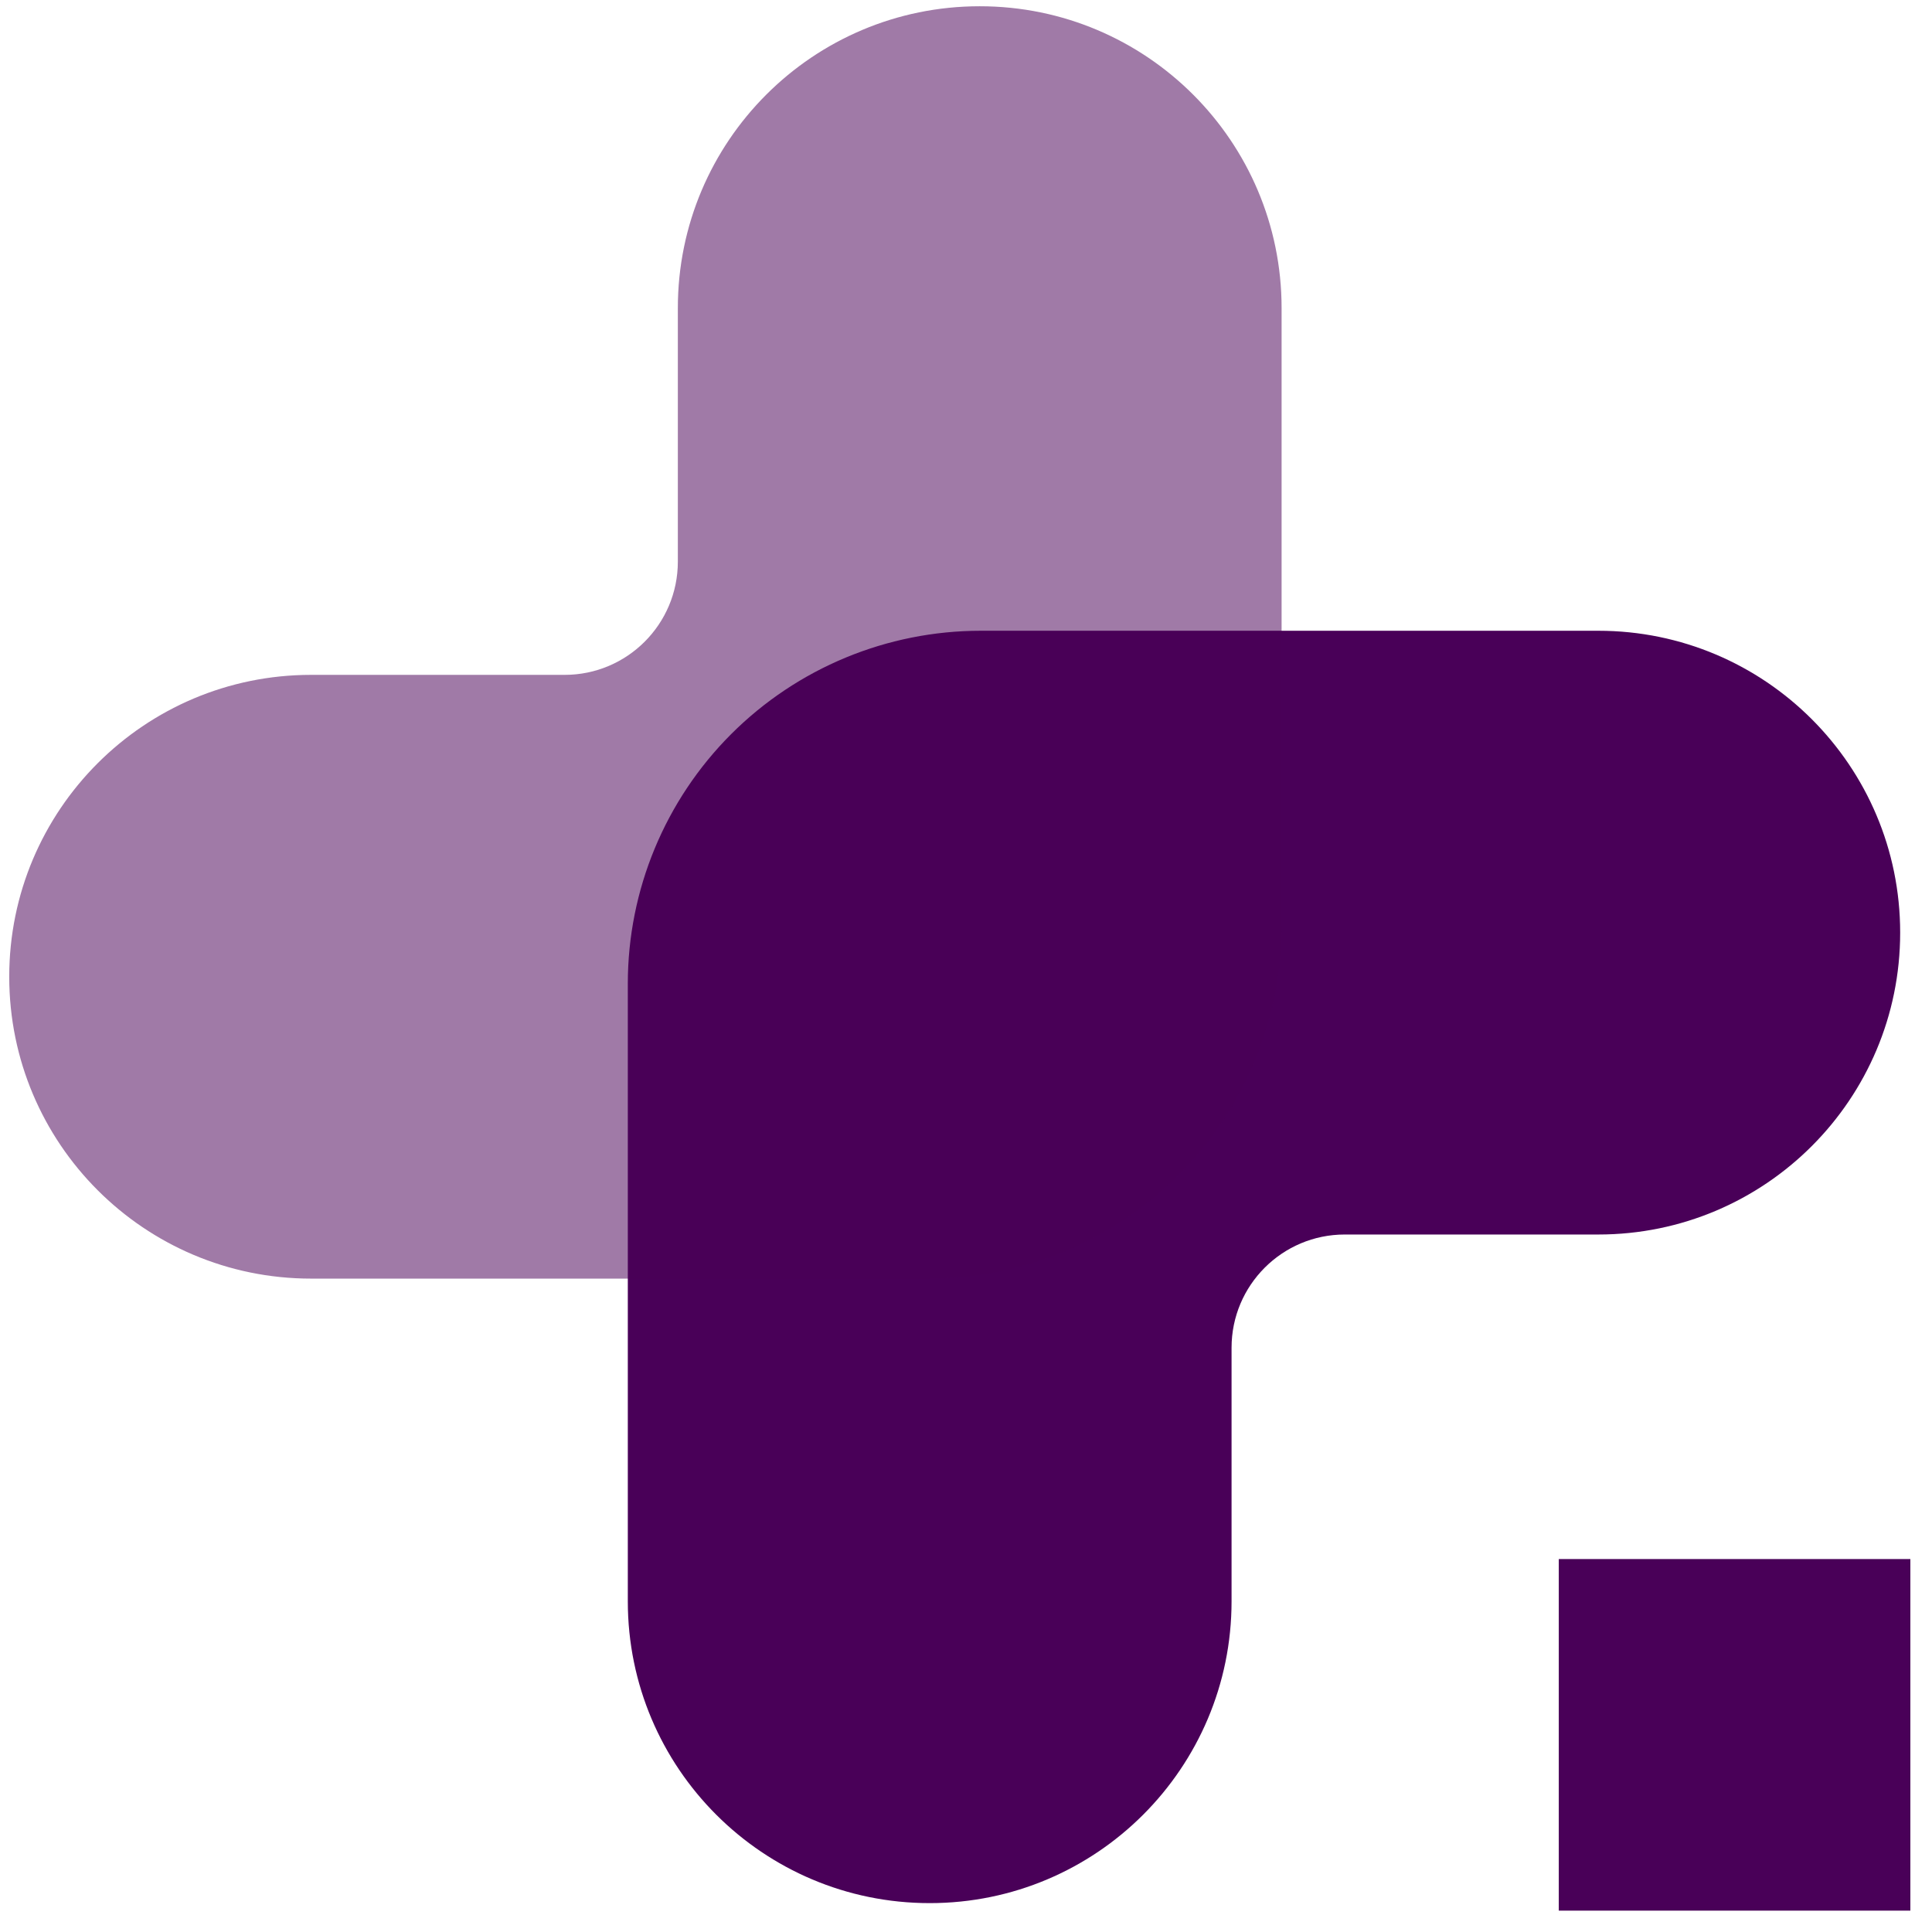
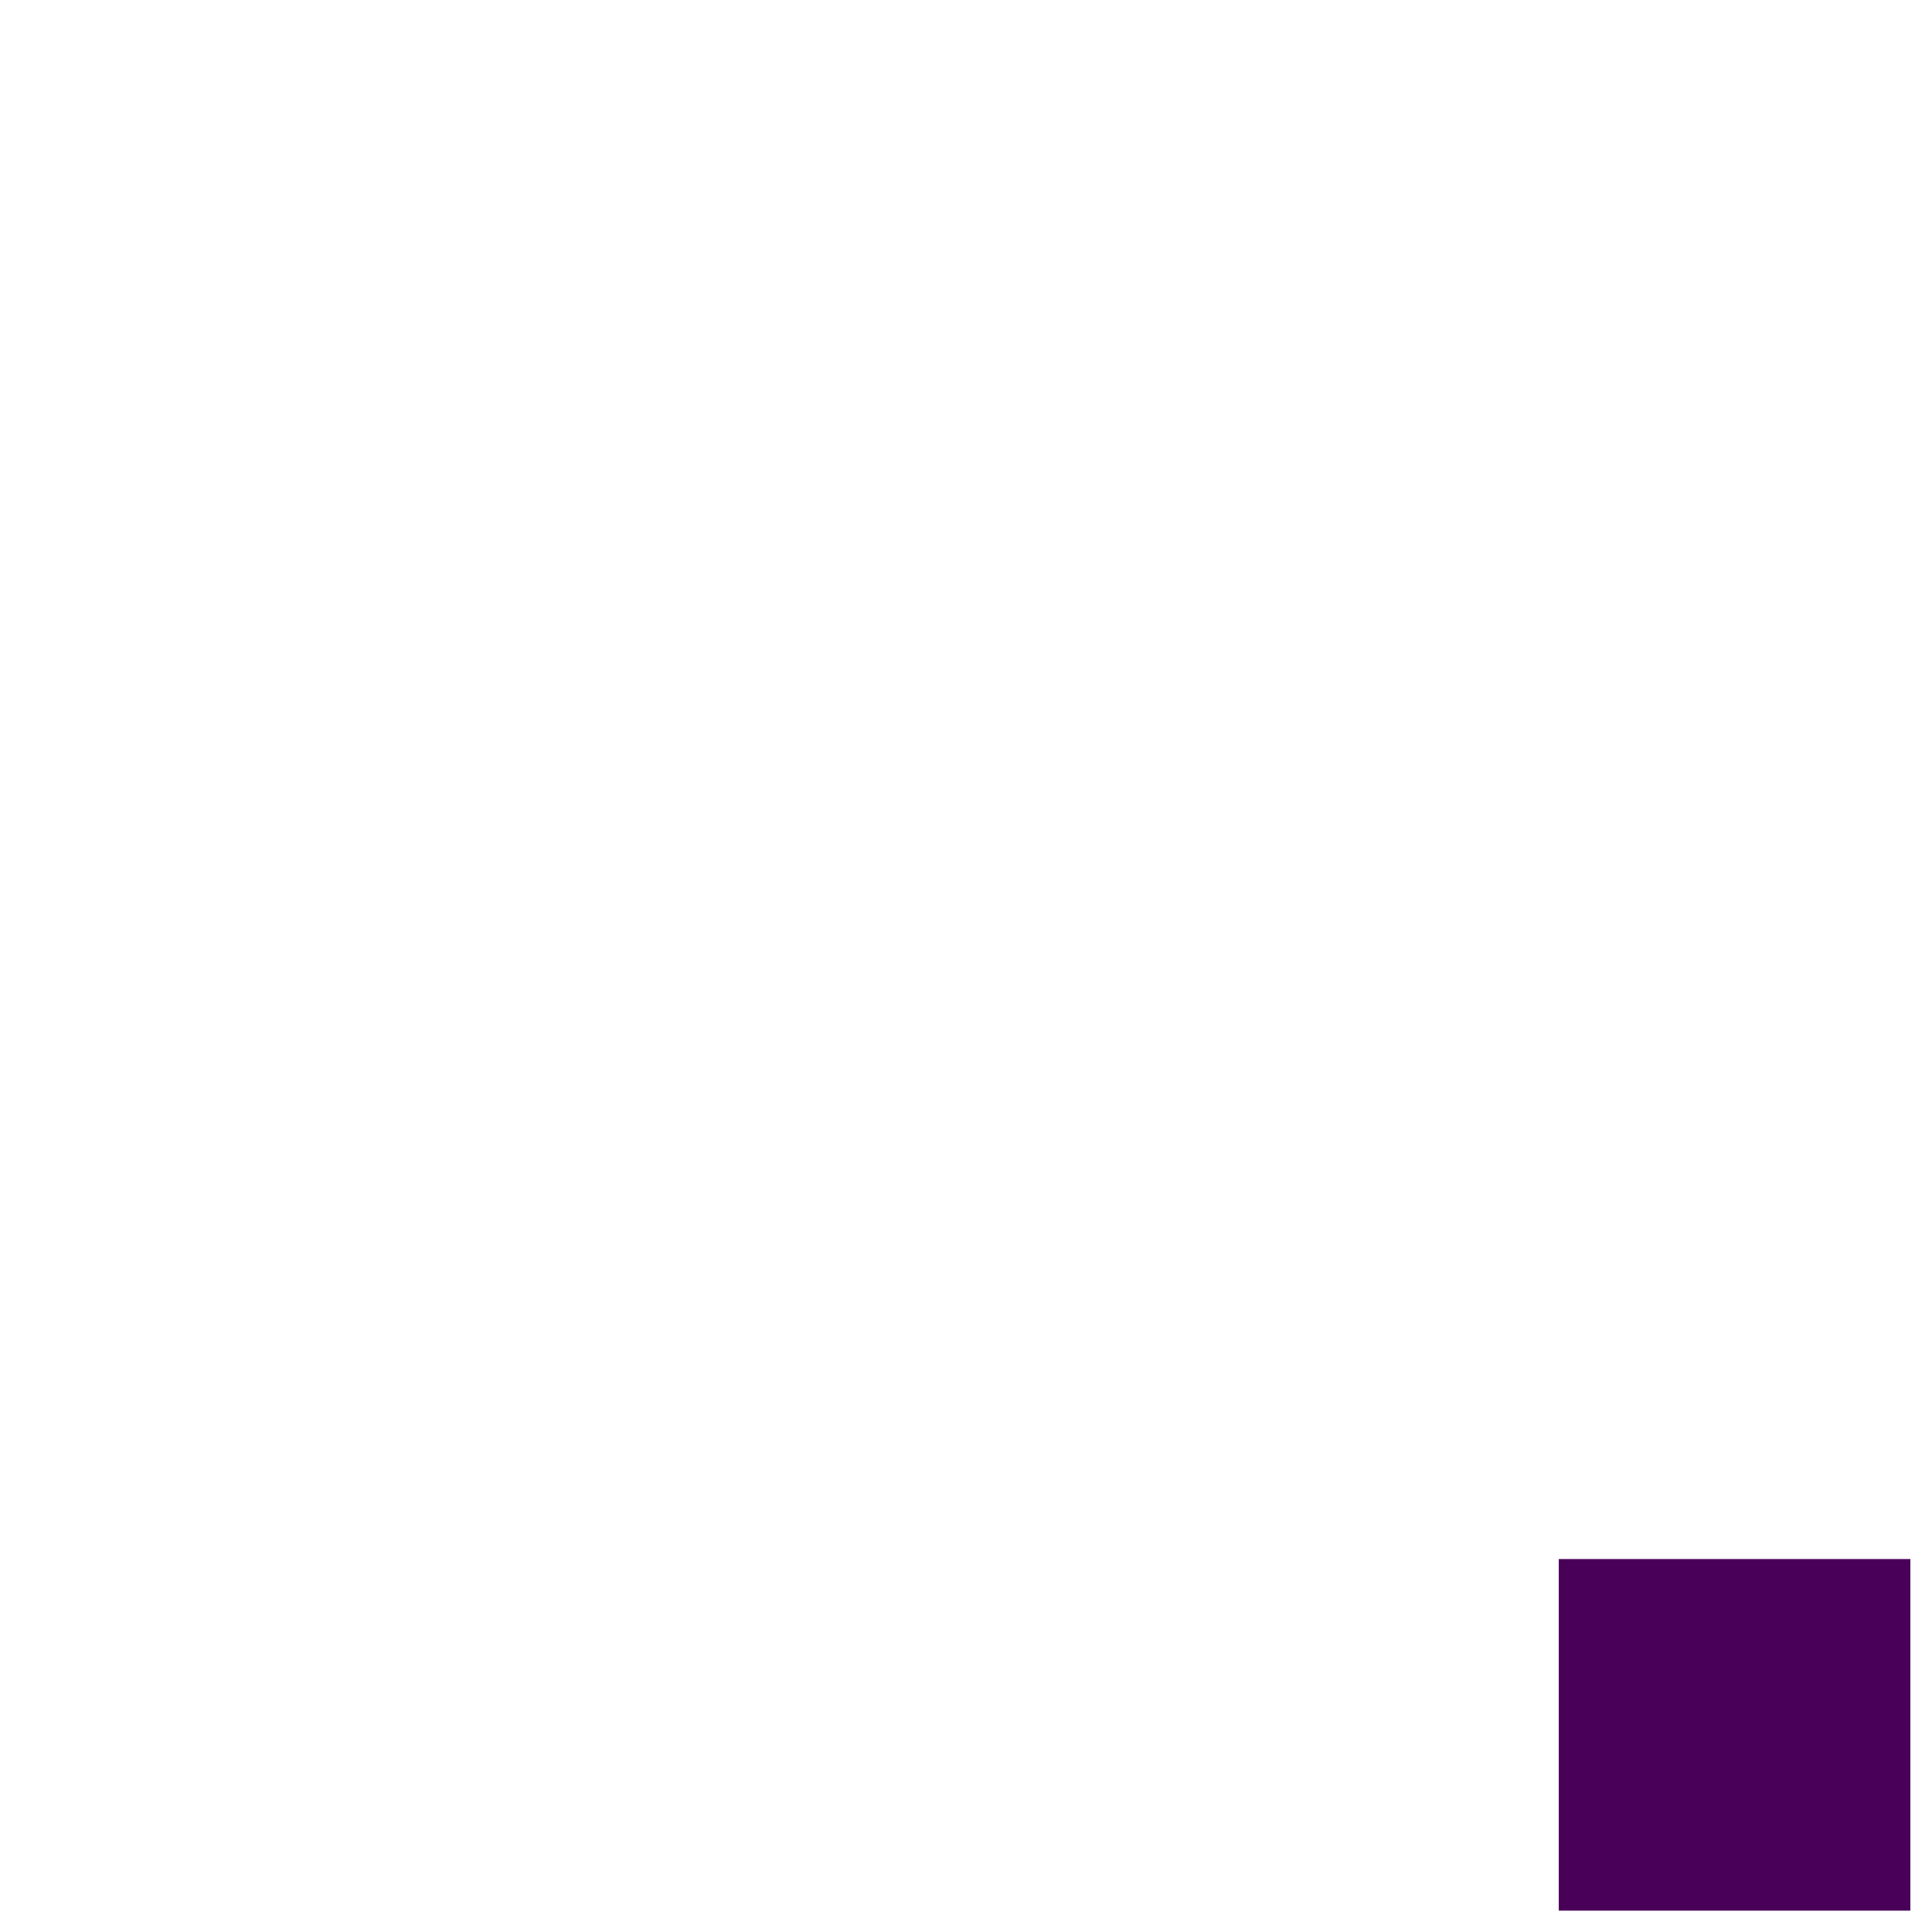
<svg xmlns="http://www.w3.org/2000/svg" width="100%" height="100%" viewBox="0 0 59 59" version="1.1" xml:space="preserve" style="fill-rule:evenodd;clip-rule:evenodd;stroke-linejoin:round;stroke-miterlimit:2;">
  <g transform="matrix(0.856,0,0,0.856,-563.405,-363.391)">
-     <path d="M715.205,447.025C721.152,447.025 725.973,451.847 725.973,457.794C725.973,457.795 725.973,457.795 725.973,457.796C725.973,463.743 721.152,468.564 715.205,468.564C711.987,468.564 708.655,468.564 706.159,468.564C703.929,468.564 702.12,470.373 702.12,472.603L702.12,481.649C702.12,487.596 697.299,492.417 691.352,492.417C691.351,492.417 691.351,492.417 691.35,492.417C685.403,492.417 680.581,487.596 680.581,481.649C680.581,475.036 680.581,466.536 680.581,459.613C680.581,456.275 681.908,453.073 684.268,450.712C686.629,448.352 689.831,447.025 693.169,447.025L715.205,447.025Z" style="fill:rgb(73,0,88);" />
-   </g>
+     </g>
  <g transform="matrix(-0.856,-1.04877e-16,1.04877e-16,-0.856,621.715,421.7)">
-     <path d="M715.205,447.025C721.152,447.025 725.973,451.847 725.973,457.794C725.973,457.795 725.973,457.795 725.973,457.796C725.973,463.743 721.152,468.564 715.205,468.564C711.987,468.564 708.655,468.564 706.159,468.564C703.929,468.564 702.12,470.373 702.12,472.603L702.12,481.649C702.12,487.596 697.299,492.417 691.352,492.417C691.351,492.417 691.351,492.417 691.35,492.417C685.403,492.417 680.581,487.596 680.581,481.649C680.581,475.036 680.581,466.536 680.581,459.613C680.581,456.275 681.908,453.073 684.268,450.712C686.629,448.352 689.831,447.025 693.169,447.025L715.205,447.025Z" style="fill:rgb(73,0,88);fill-opacity:0.52;" />
-   </g>
+     </g>
  <g transform="matrix(1.484,0,0,1.484,-221.095,-285.648)">
    <rect x="181.063" y="224.568" width="7.235" height="7.235" style="fill:rgb(73,0,88);" />
  </g>
</svg>